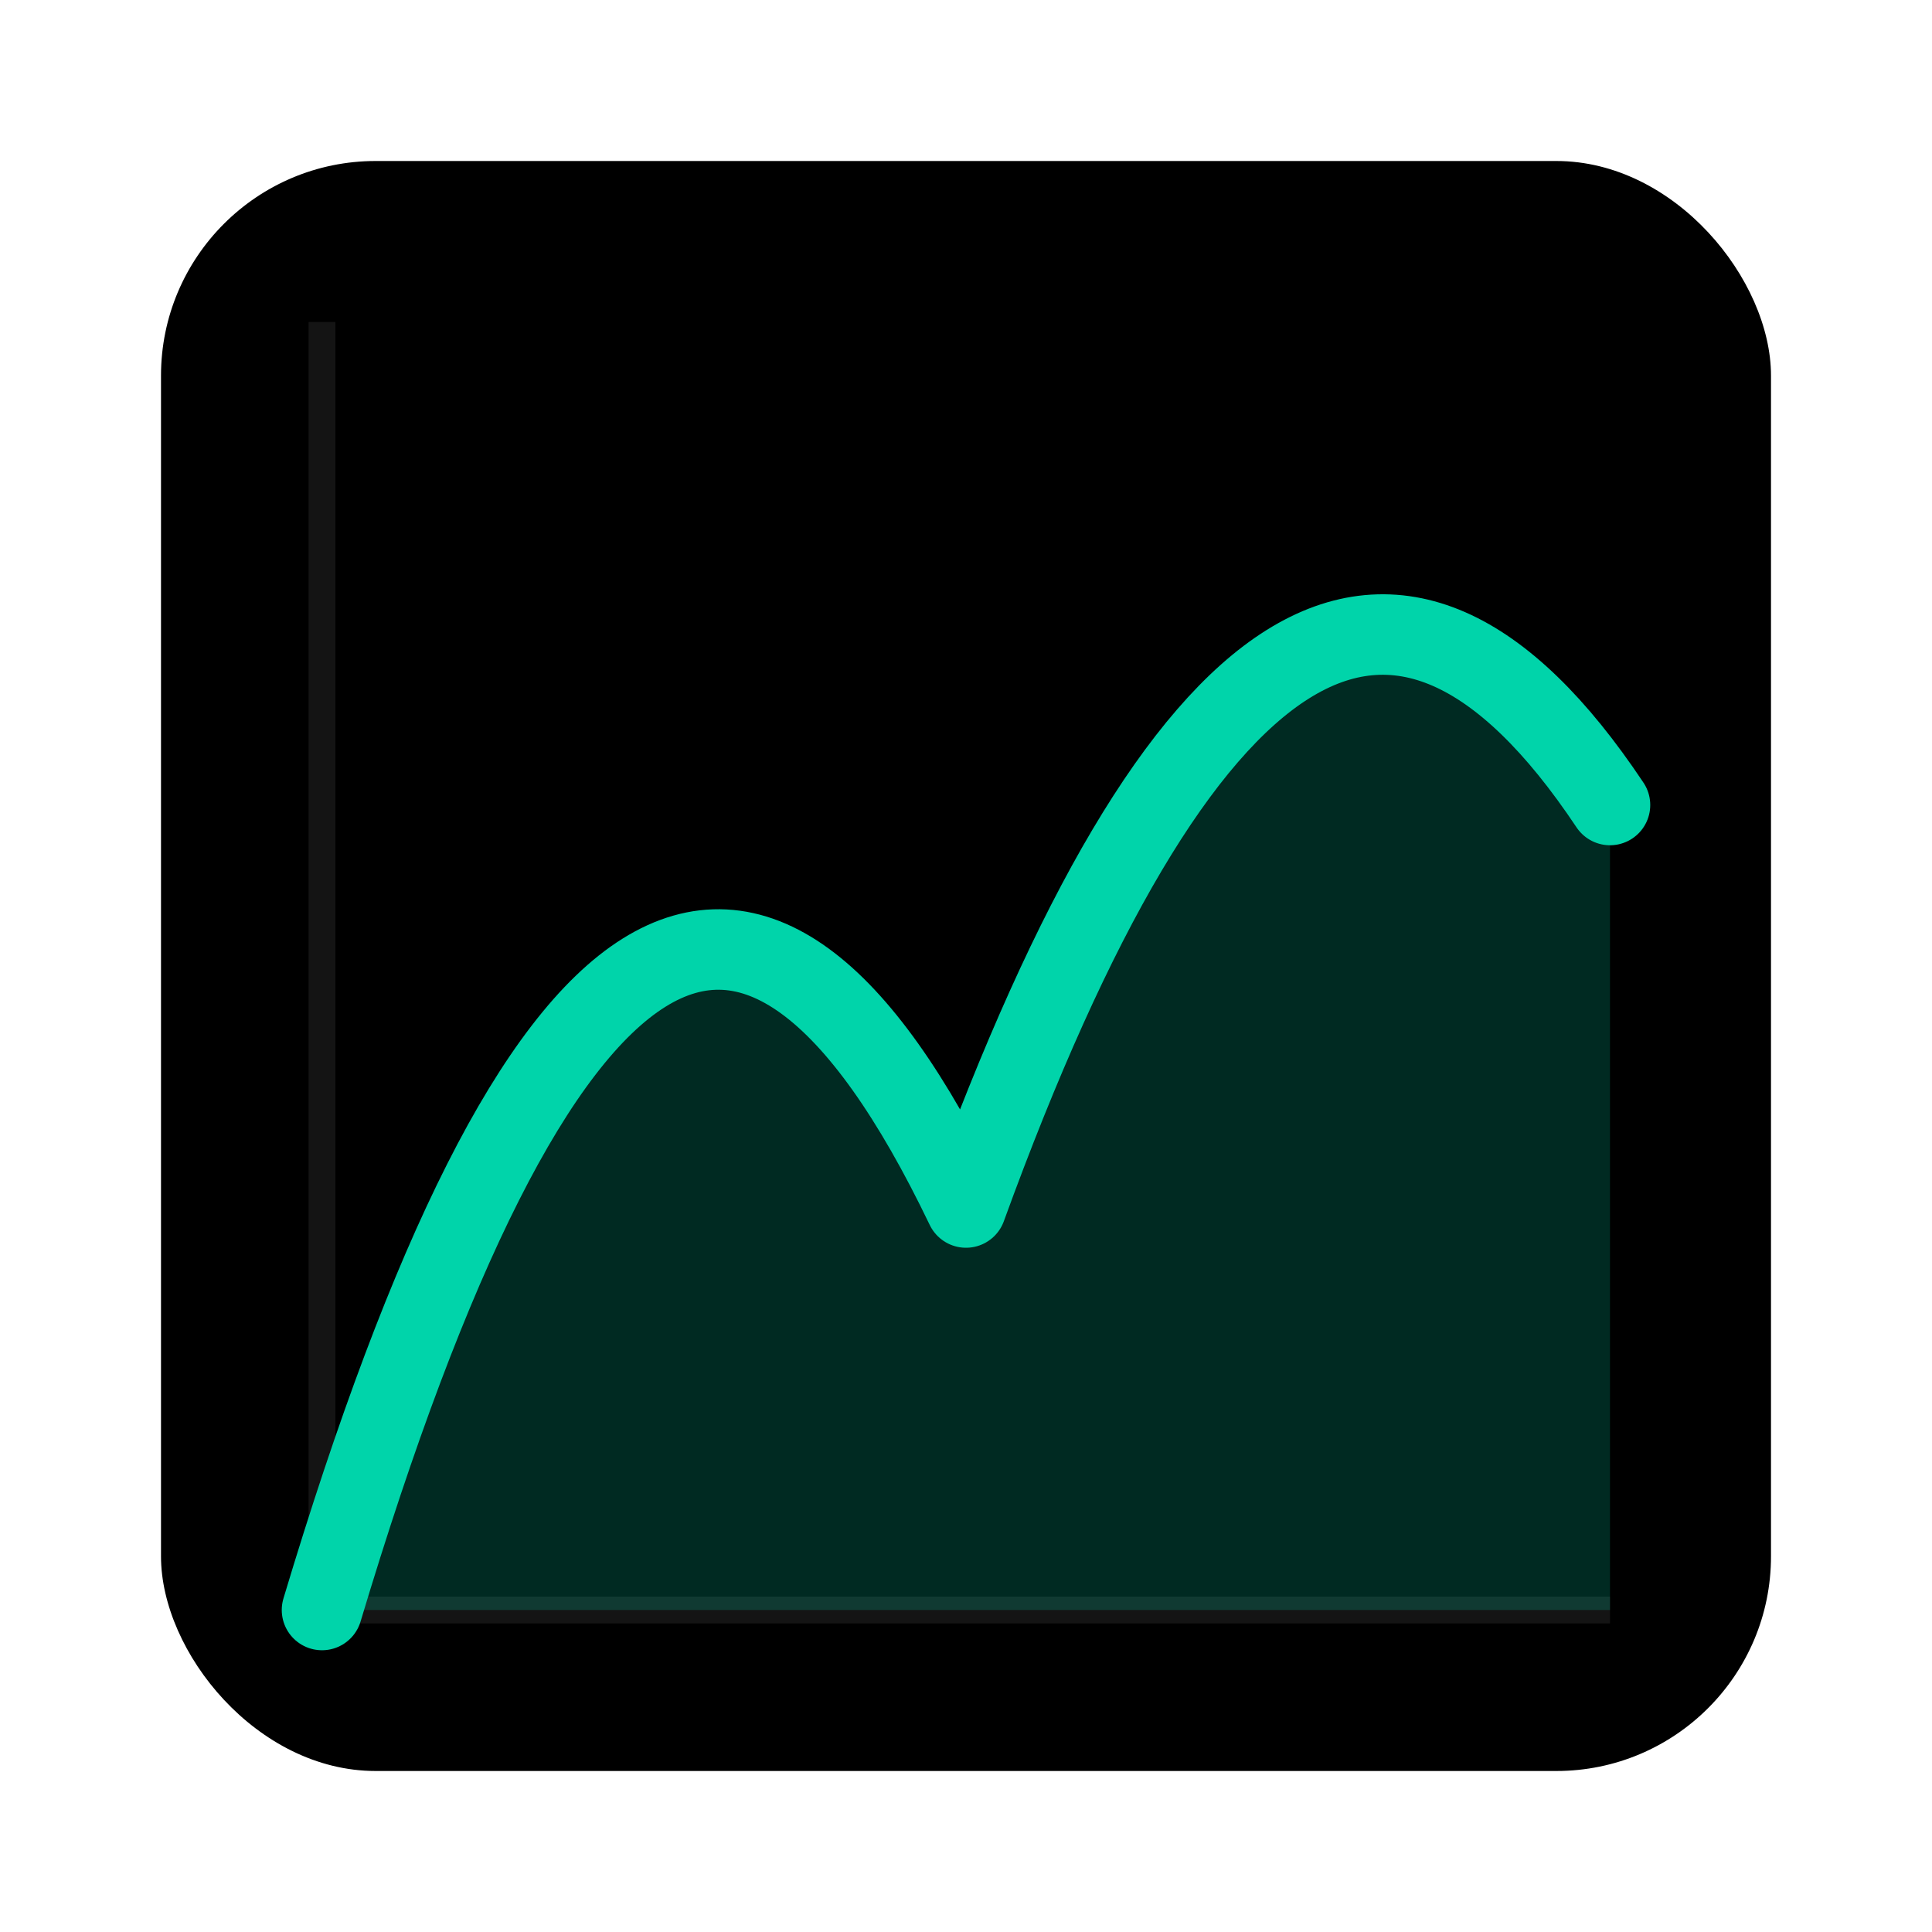
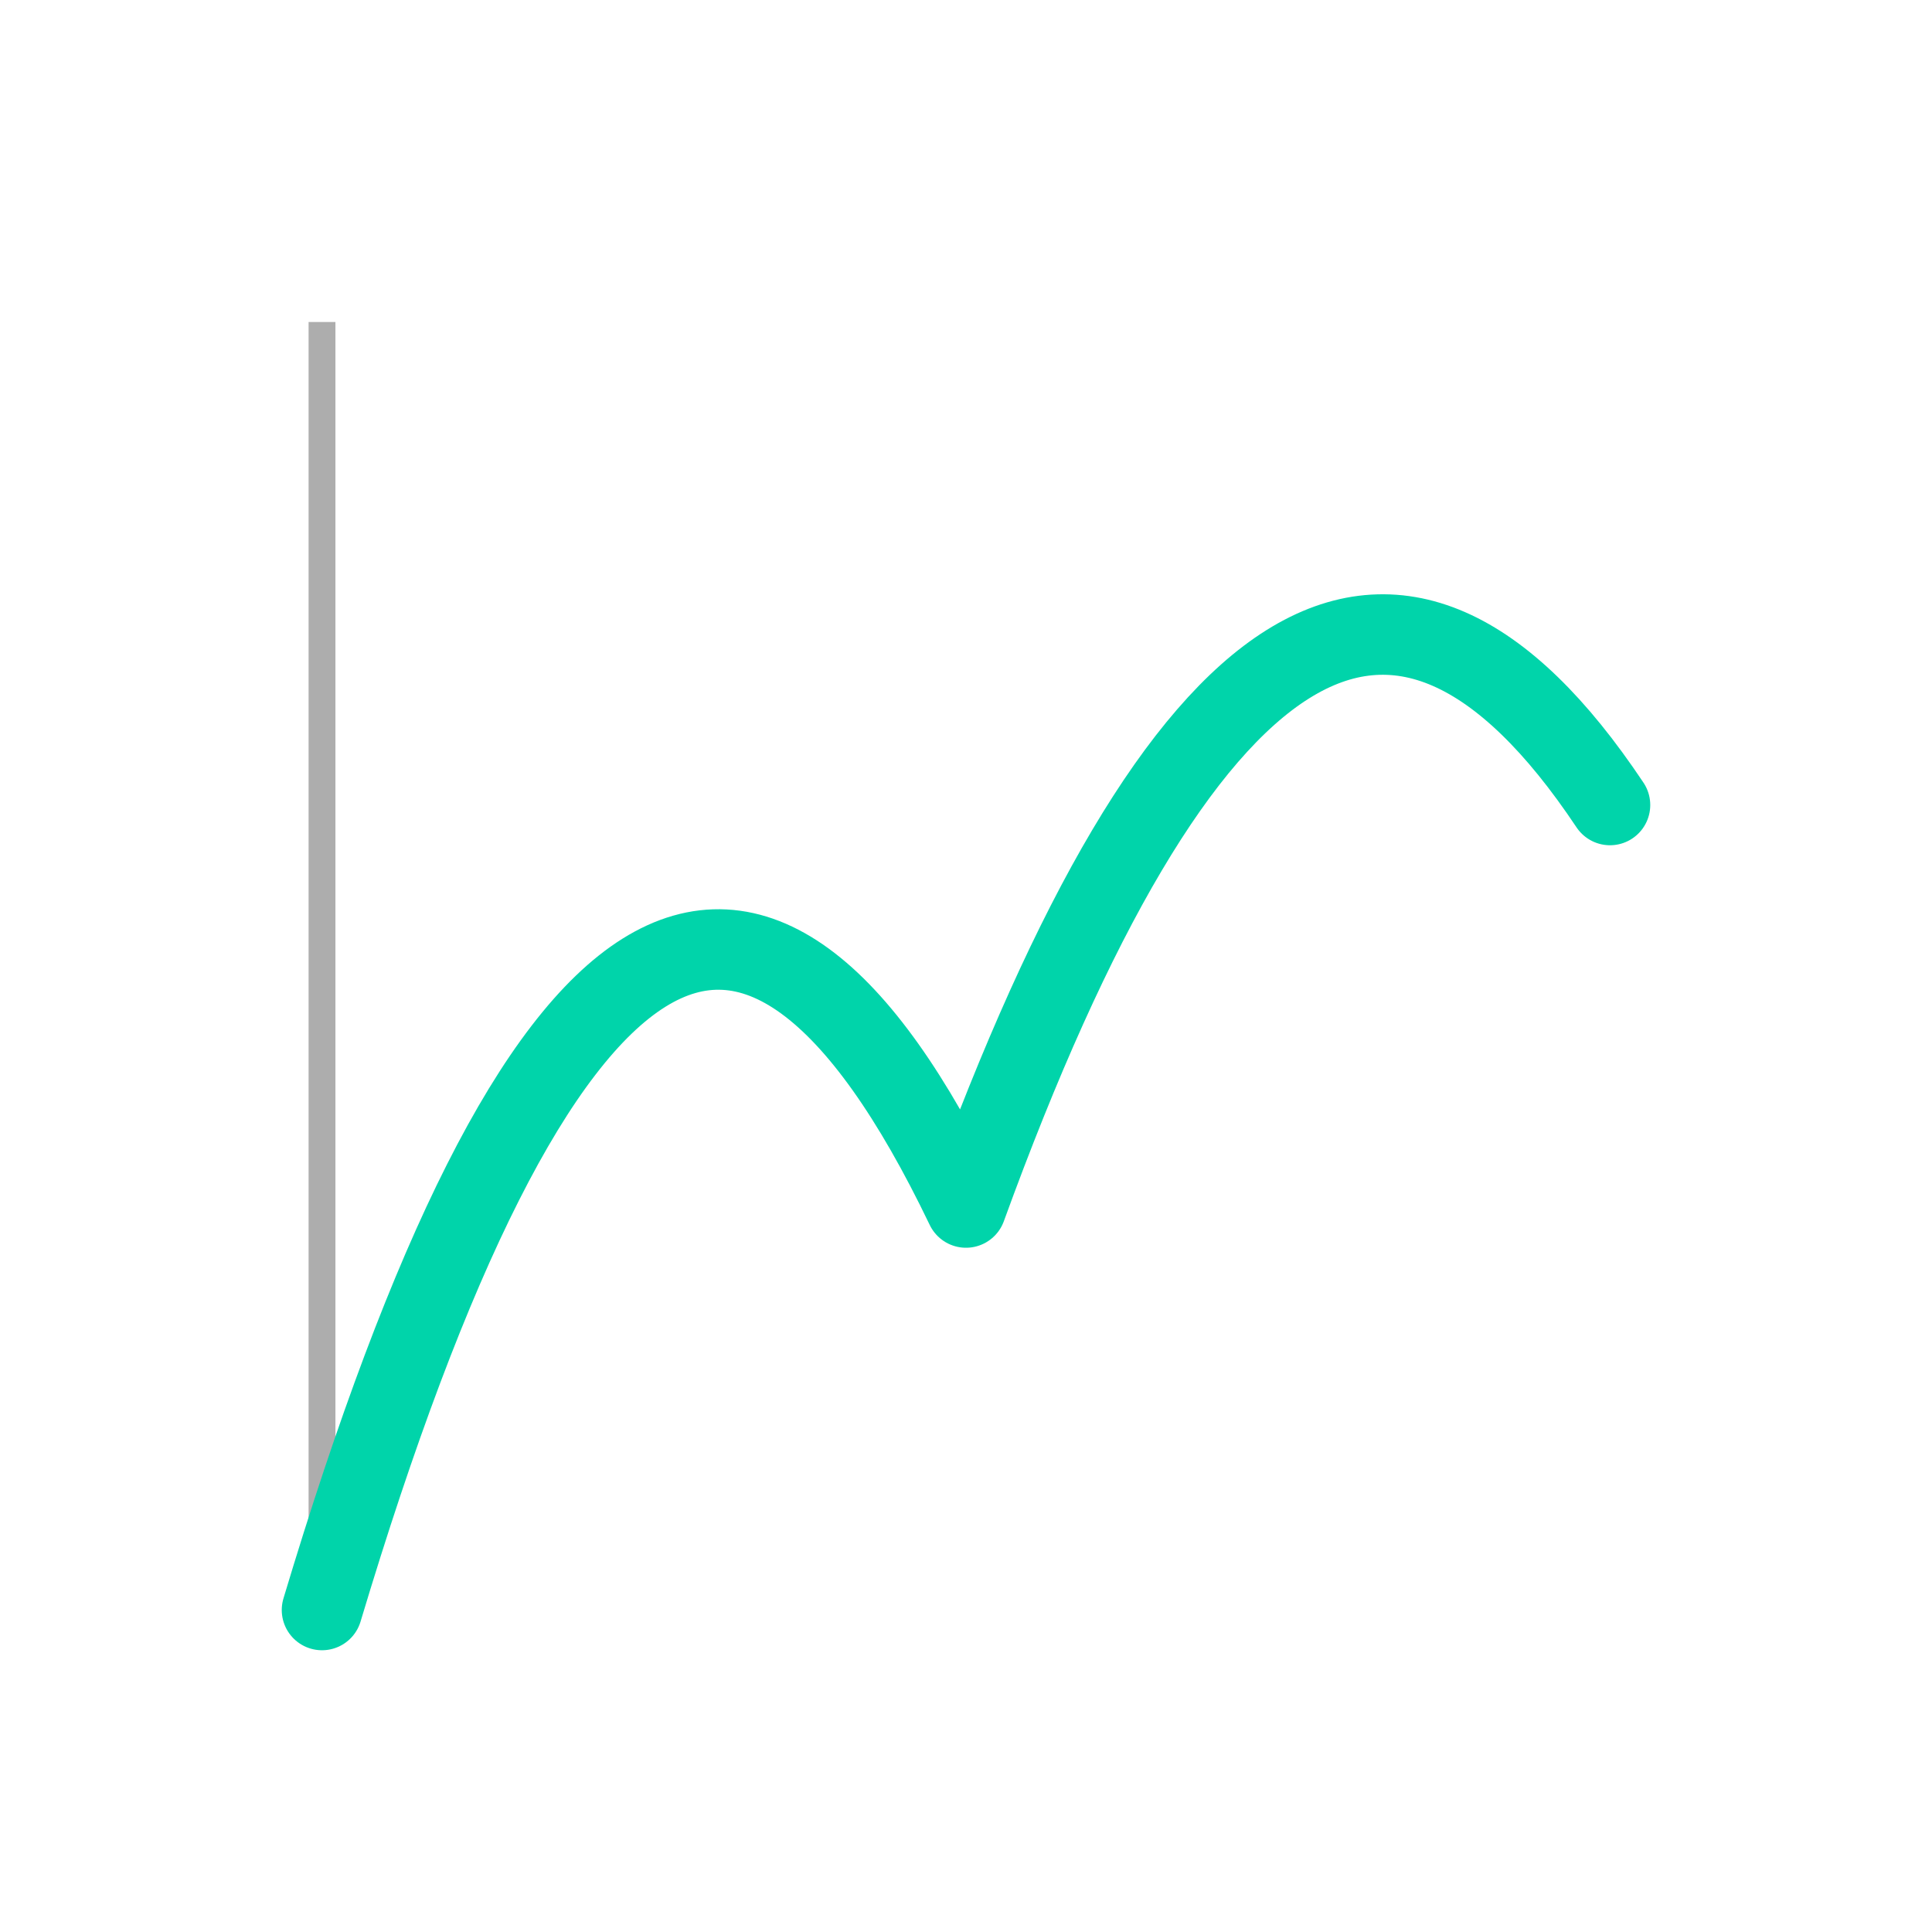
<svg xmlns="http://www.w3.org/2000/svg" width="72" height="72" viewBox="0 0 72 72">
-   <rect x="6" y="6" width="60" height="60" rx="8" ry="8" fill="#000000" />
  <g stroke="#333333" stroke-width="1" opacity="0.4" clip-path="url(#clip)">
-     <line x1="12" y1="60" x2="60" y2="60" />
    <line x1="12" y1="60" x2="12" y2="12" />
  </g>
-   <path d="M 12 60             Q 24 20 36 45             Q 48 12 60 30             L 60 60             L 12 60 Z" fill="#00D4AA" fill-opacity="0.2" clip-path="url(#clip)" />
  <path d="M 12 60             Q 24 20 36 45             Q 48 12 60 30" stroke="#00D4AA" stroke-width="3" fill="none" stroke-linecap="round" stroke-linejoin="round" clip-path="url(#clip)" />
  <defs>
    <clipPath id="clip">
      <rect x="6" y="6" width="60" height="60" rx="8" ry="8" />
    </clipPath>
  </defs>
</svg>